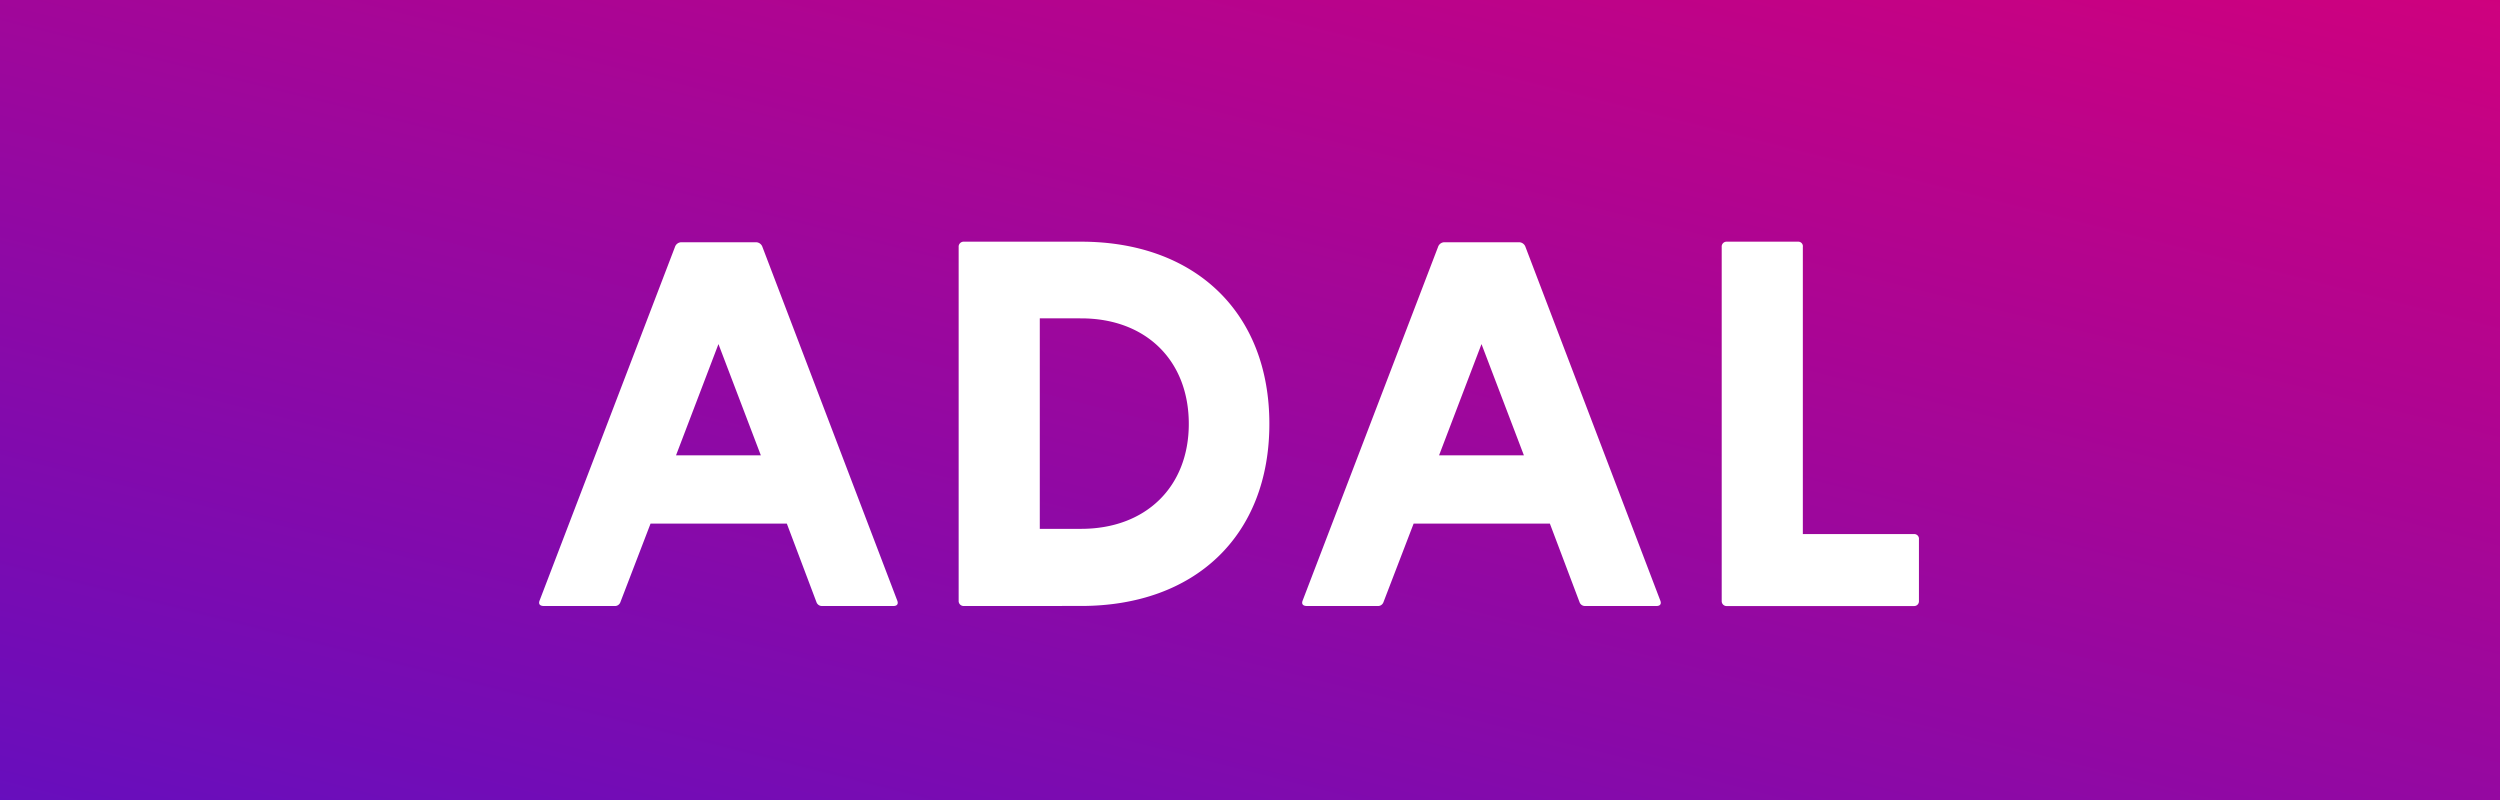
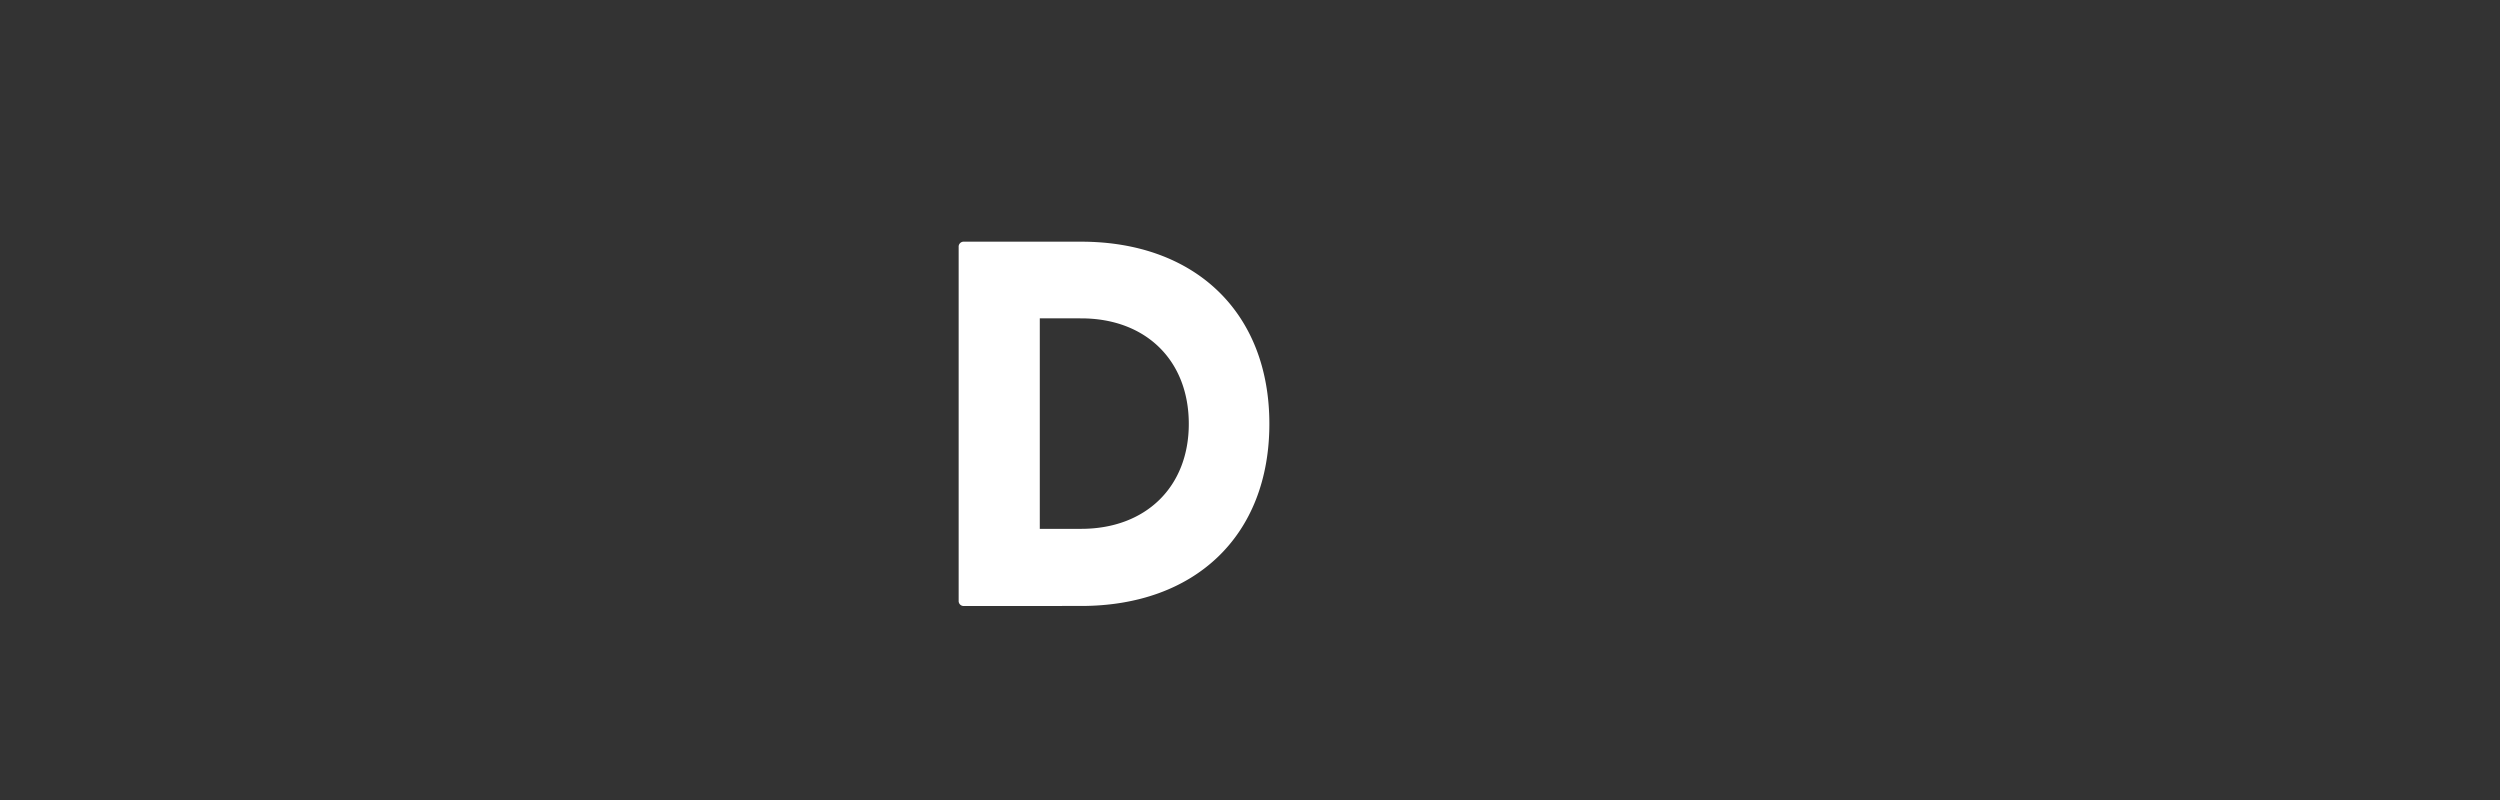
<svg xmlns="http://www.w3.org/2000/svg" width="283.483" height="90.715" viewBox="0 0 283.483 90.715">
  <rect x="0" y="0" width="283.483" height="90.715" fill="#333333" stroke="none" />
  <defs>
    <style>.a{fill:url(#a);}.b{fill:#fff;}</style>
    <linearGradient id="a" x1="-0.025" y1="1.156" x2="0.969" y2="-0.086" gradientUnits="objectBoundingBox">
      <stop offset="0" stop-color="#5d0fc3" />
      <stop offset="1" stop-color="#d2007c" />
    </linearGradient>
  </defs>
  <g transform="translate(0)">
-     <rect class="a" width="283.483" height="90.715" transform="translate(0)" />
    <g transform="translate(61.133 27.41)">
-       <path class="b" d="M-210.367,121.623l15.334-40.056a.776.776,0,0,1,.782-.536h8.357a.779.779,0,0,1,.782.536l15.271,40.056c.181.417,0,.655-.422.655h-8.116a.652.652,0,0,1-.6-.417l-3.368-8.927H-197.8l-3.427,8.927a.649.649,0,0,1-.661.417h-8C-210.367,122.278-210.546,122.04-210.367,121.623Zm15.455-16.428h9.619L-190.1,92.577Z" transform="translate(210.435 -80.971)" />
      <path class="b" d="M-193.053,122.316a.565.565,0,0,1-.6-.6V81.605a.565.565,0,0,1,.6-.6h13.287c12.867,0,21.346,7.974,21.346,20.655,0,12.737-8.479,20.652-21.346,20.652Zm8.6-32.618v23.869h4.689c7.337,0,12.207-4.763,12.207-11.9,0-7.2-4.87-11.966-12.207-11.966Z" transform="translate(241.225 -81.01)" />
-       <path class="b" d="M-179.845,121.623l15.336-40.056a.771.771,0,0,1,.78-.536h8.357a.776.776,0,0,1,.782.536l15.271,40.056c.181.417,0,.655-.42.655h-8.116a.649.649,0,0,1-.6-.417l-3.371-8.927h-15.45l-3.427,8.927a.653.653,0,0,1-.661.417h-8C-179.845,122.278-180.024,122.04-179.845,121.623Zm15.453-16.428h9.621l-4.808-12.618Z" transform="translate(266.438 -80.971)" />
-       <path class="b" d="M-141.366,114.163a.537.537,0,0,1,.6.6v7.022a.537.537,0,0,1-.541.536h-21.224a.553.553,0,0,1-.6-.536V81.605a.552.552,0,0,1,.542-.6h8.116a.521.521,0,0,1,.542.6v32.558Z" transform="translate(297.228 -81.01)" />
    </g>
  </g>
</svg>